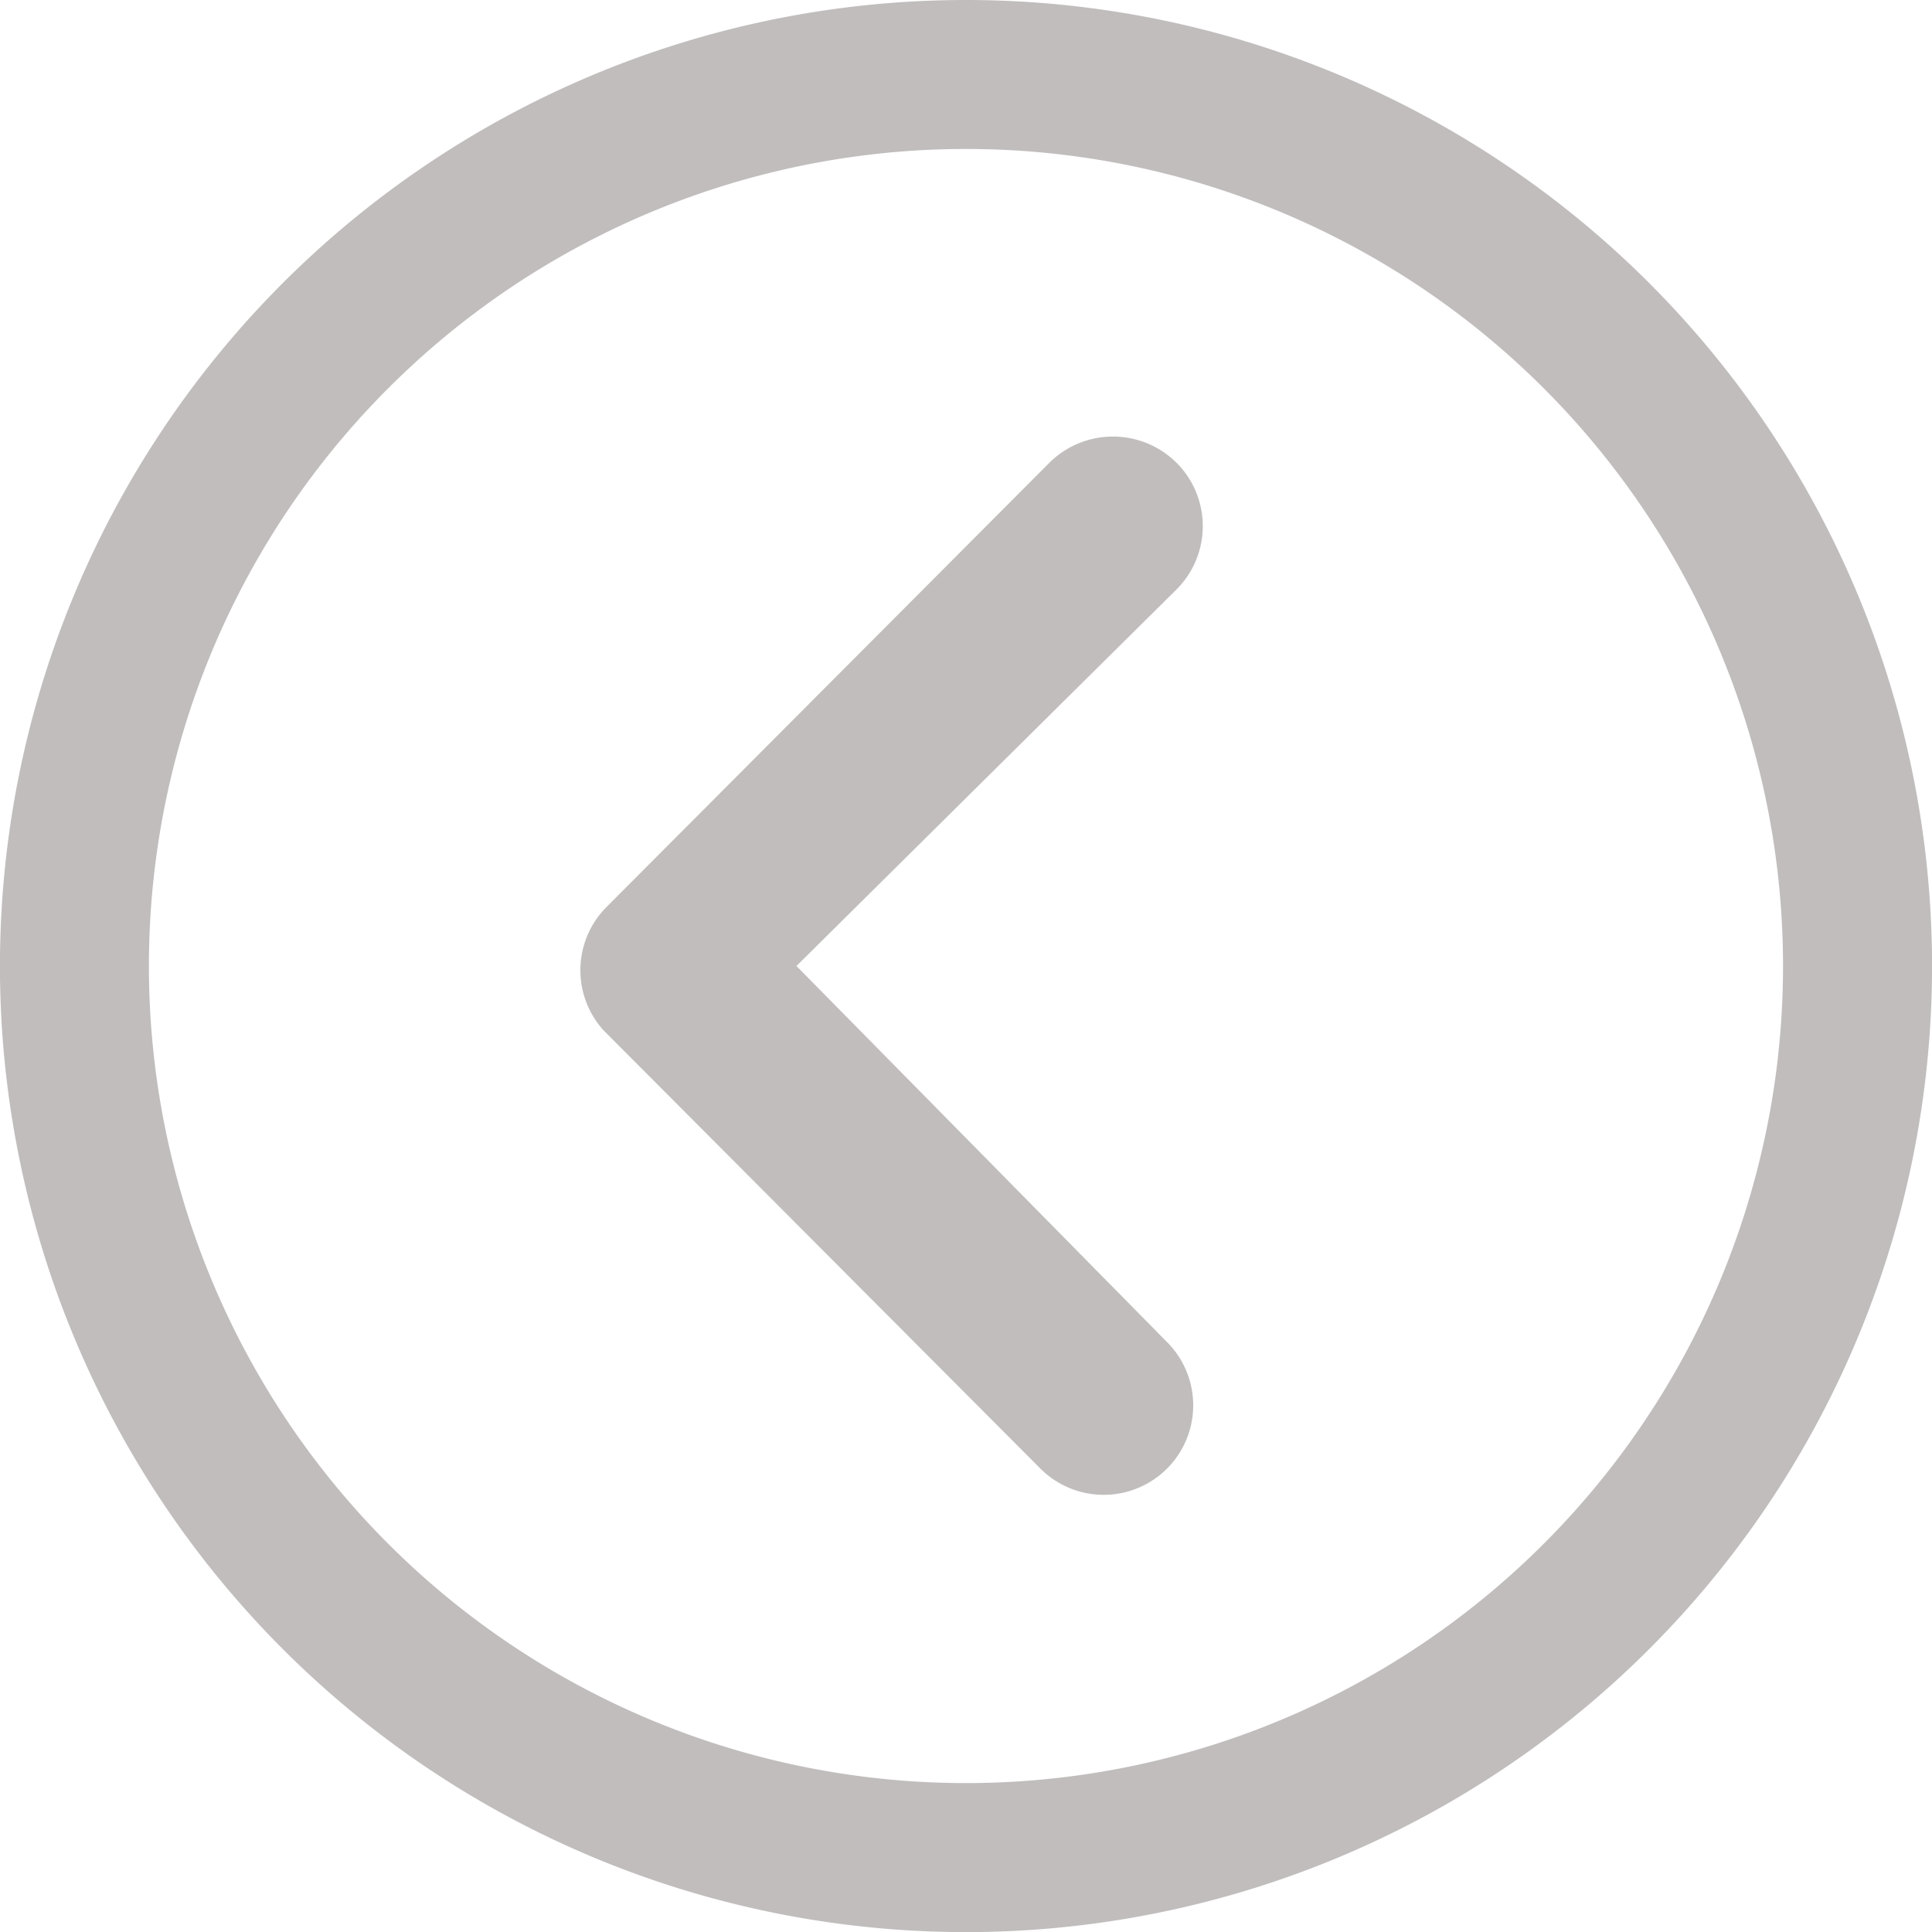
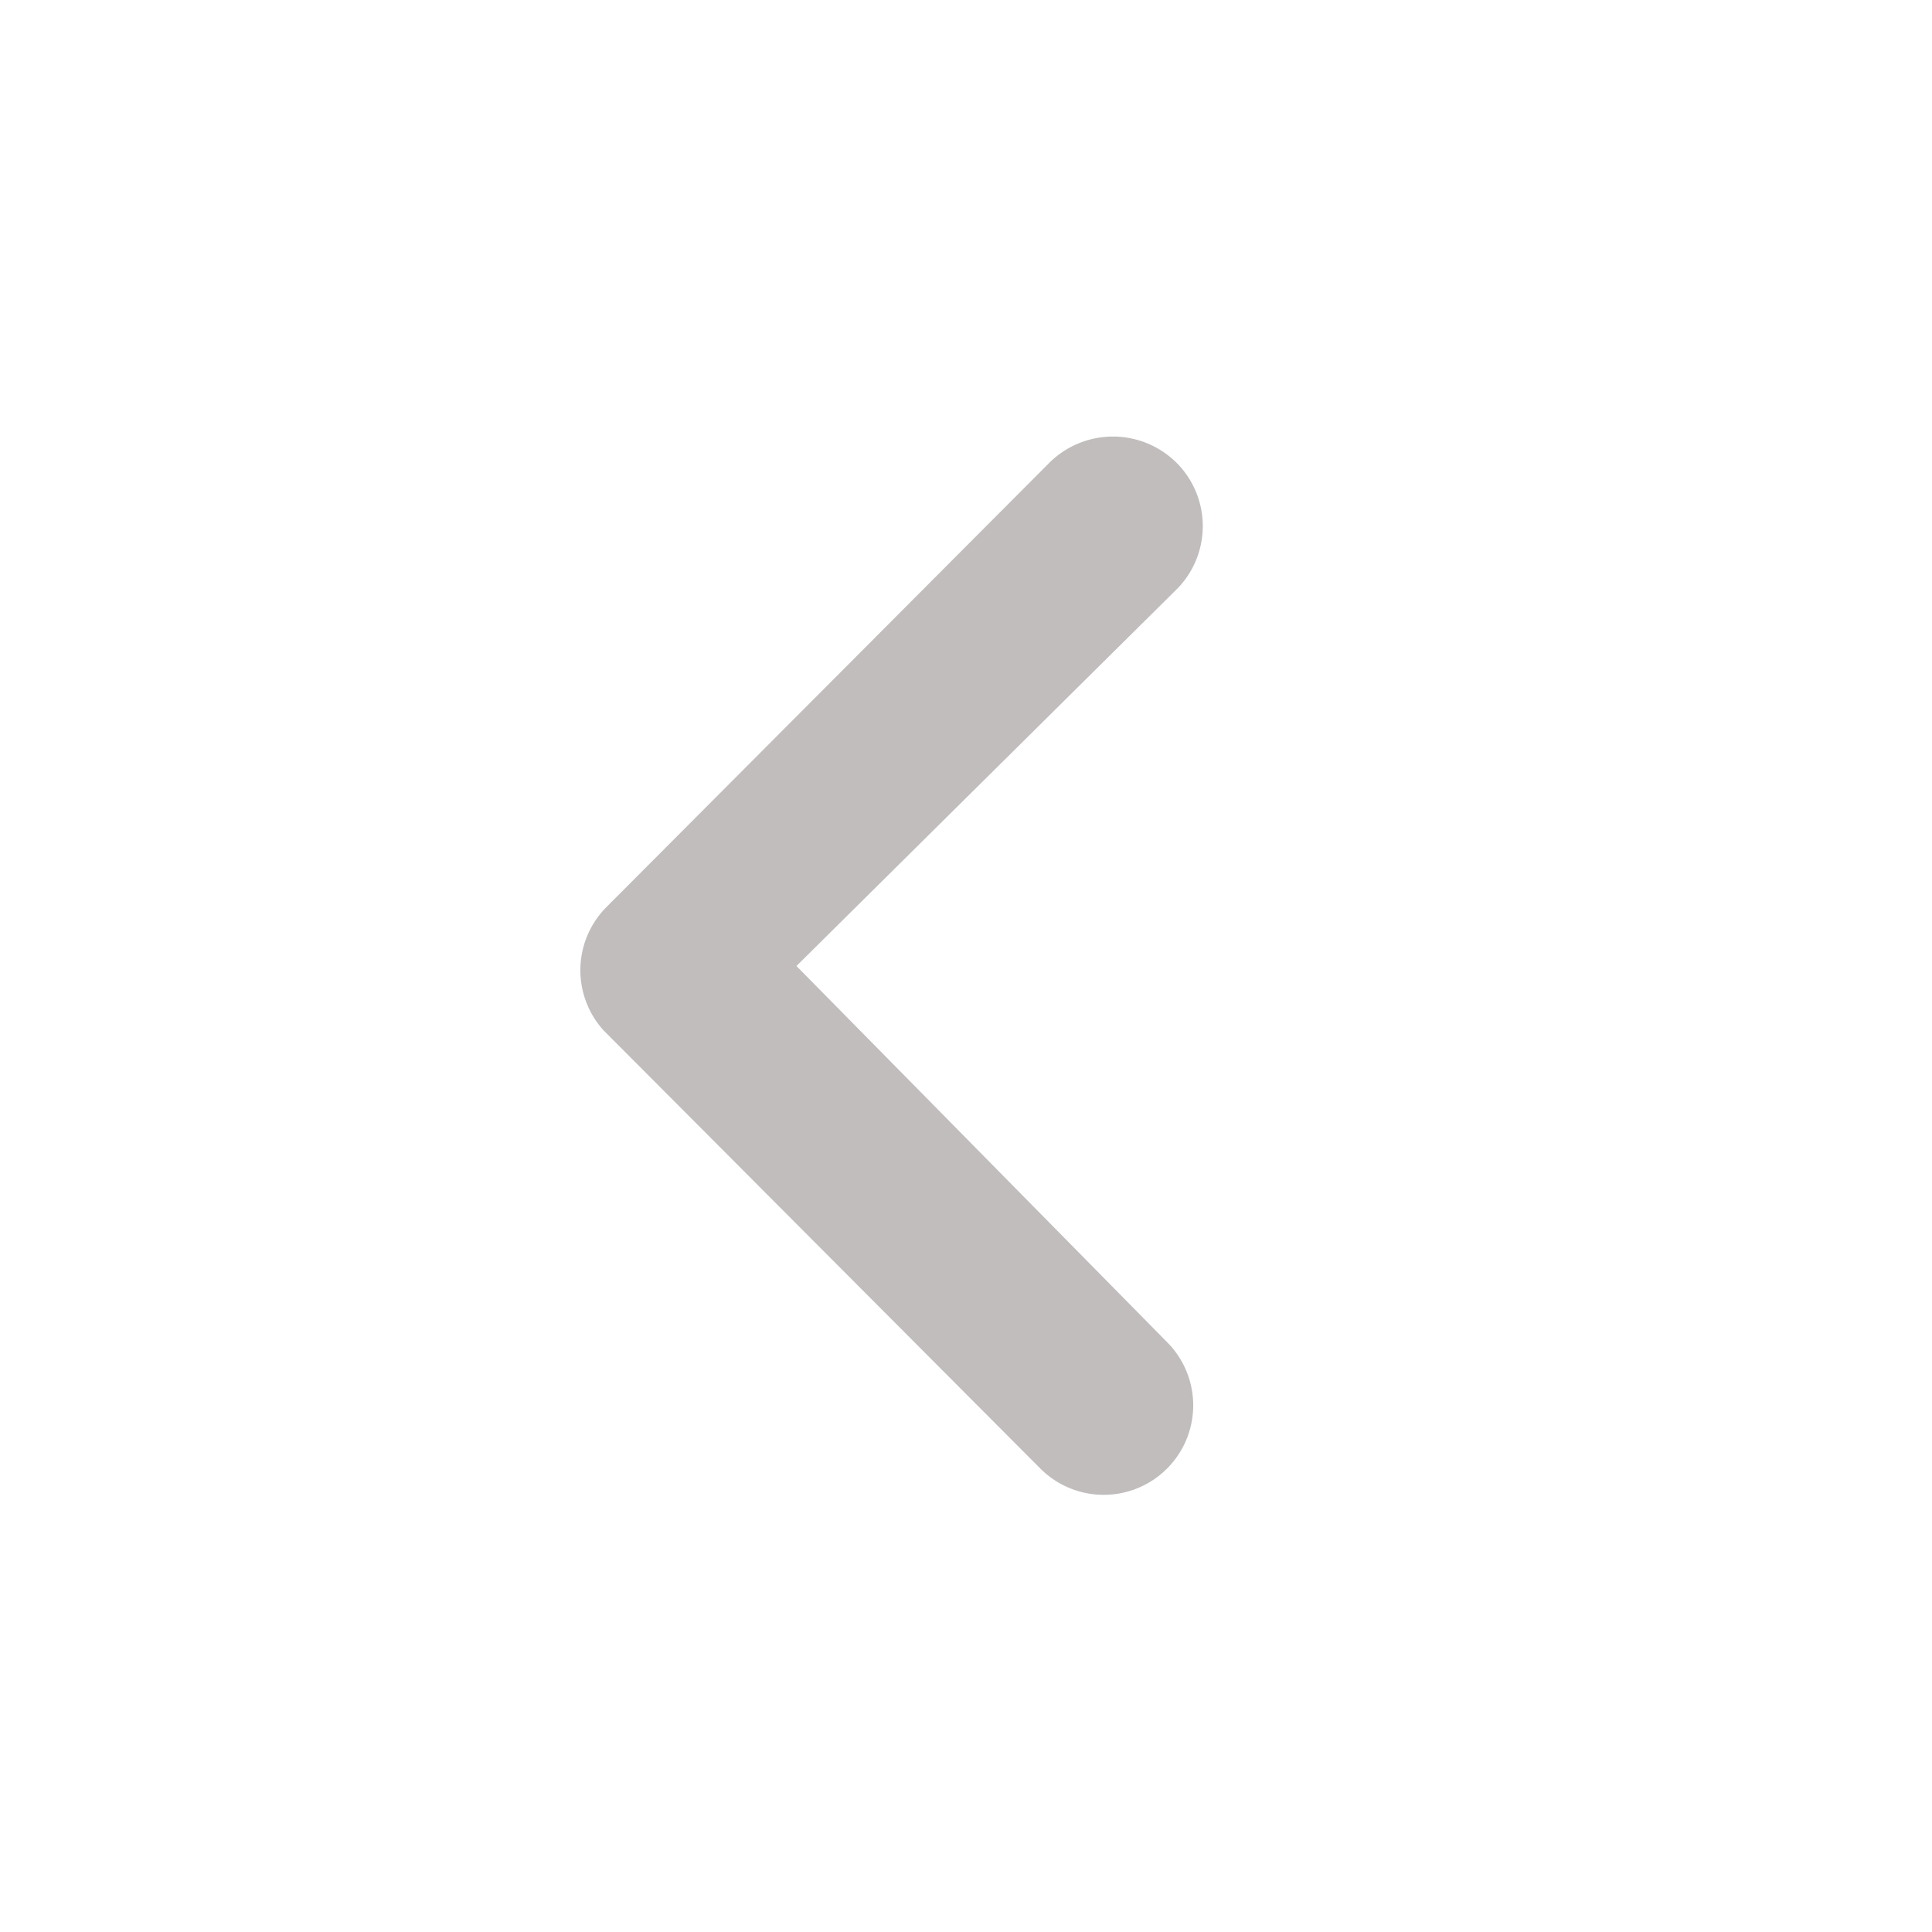
<svg xmlns="http://www.w3.org/2000/svg" width="36.398" height="36.398" viewBox="0 0 36.398 36.398">
  <g id="Icon_ionic-ios-arrow-dropdown" data-name="Icon ionic-ios-arrow-dropdown" transform="translate(39.773 -3.375) rotate(90)">
    <path id="Tracciato_10" data-name="Tracciato 10" d="M10.475,14.913a1.7,1.7,0,0,0,0,2.389l8.373,8.347a1.687,1.687,0,0,0,2.327.052l8.251-8.225a1.686,1.686,0,1,0-2.38-2.389L19.959,22.07l-7.1-7.166A1.687,1.687,0,0,0,10.475,14.913Z" transform="translate(1.615 2.698)" fill="#c1bdbd" />
-     <path id="Tracciato_11" data-name="Tracciato 11" d="M3.375,21.574a18.2,18.2,0,1,0,18.2-18.2A18.2,18.2,0,0,0,3.375,21.574ZM32.459,10.69A15.393,15.393,0,1,1,10.69,32.459,15.393,15.393,0,1,1,32.459,10.69Z" transform="translate(0 0)" fill="#c1bdbd" />
  </g>
</svg>